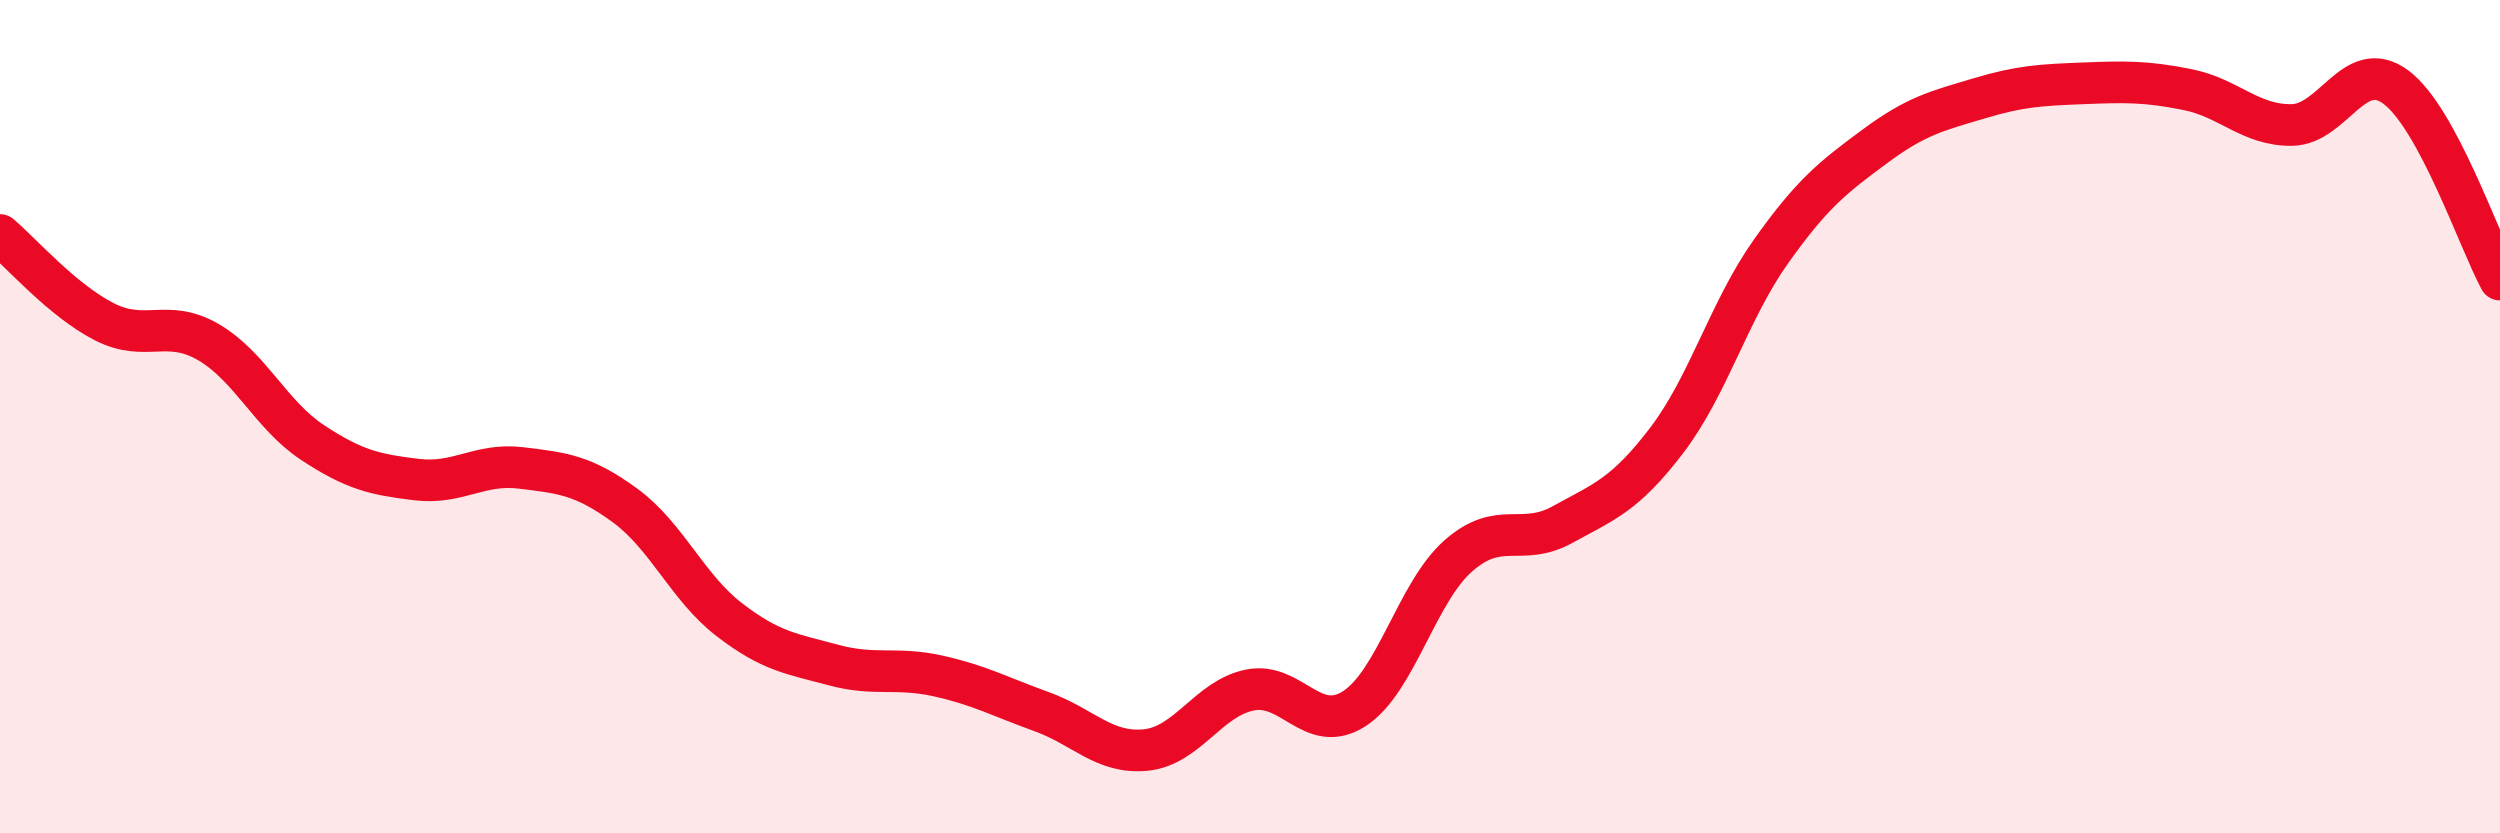
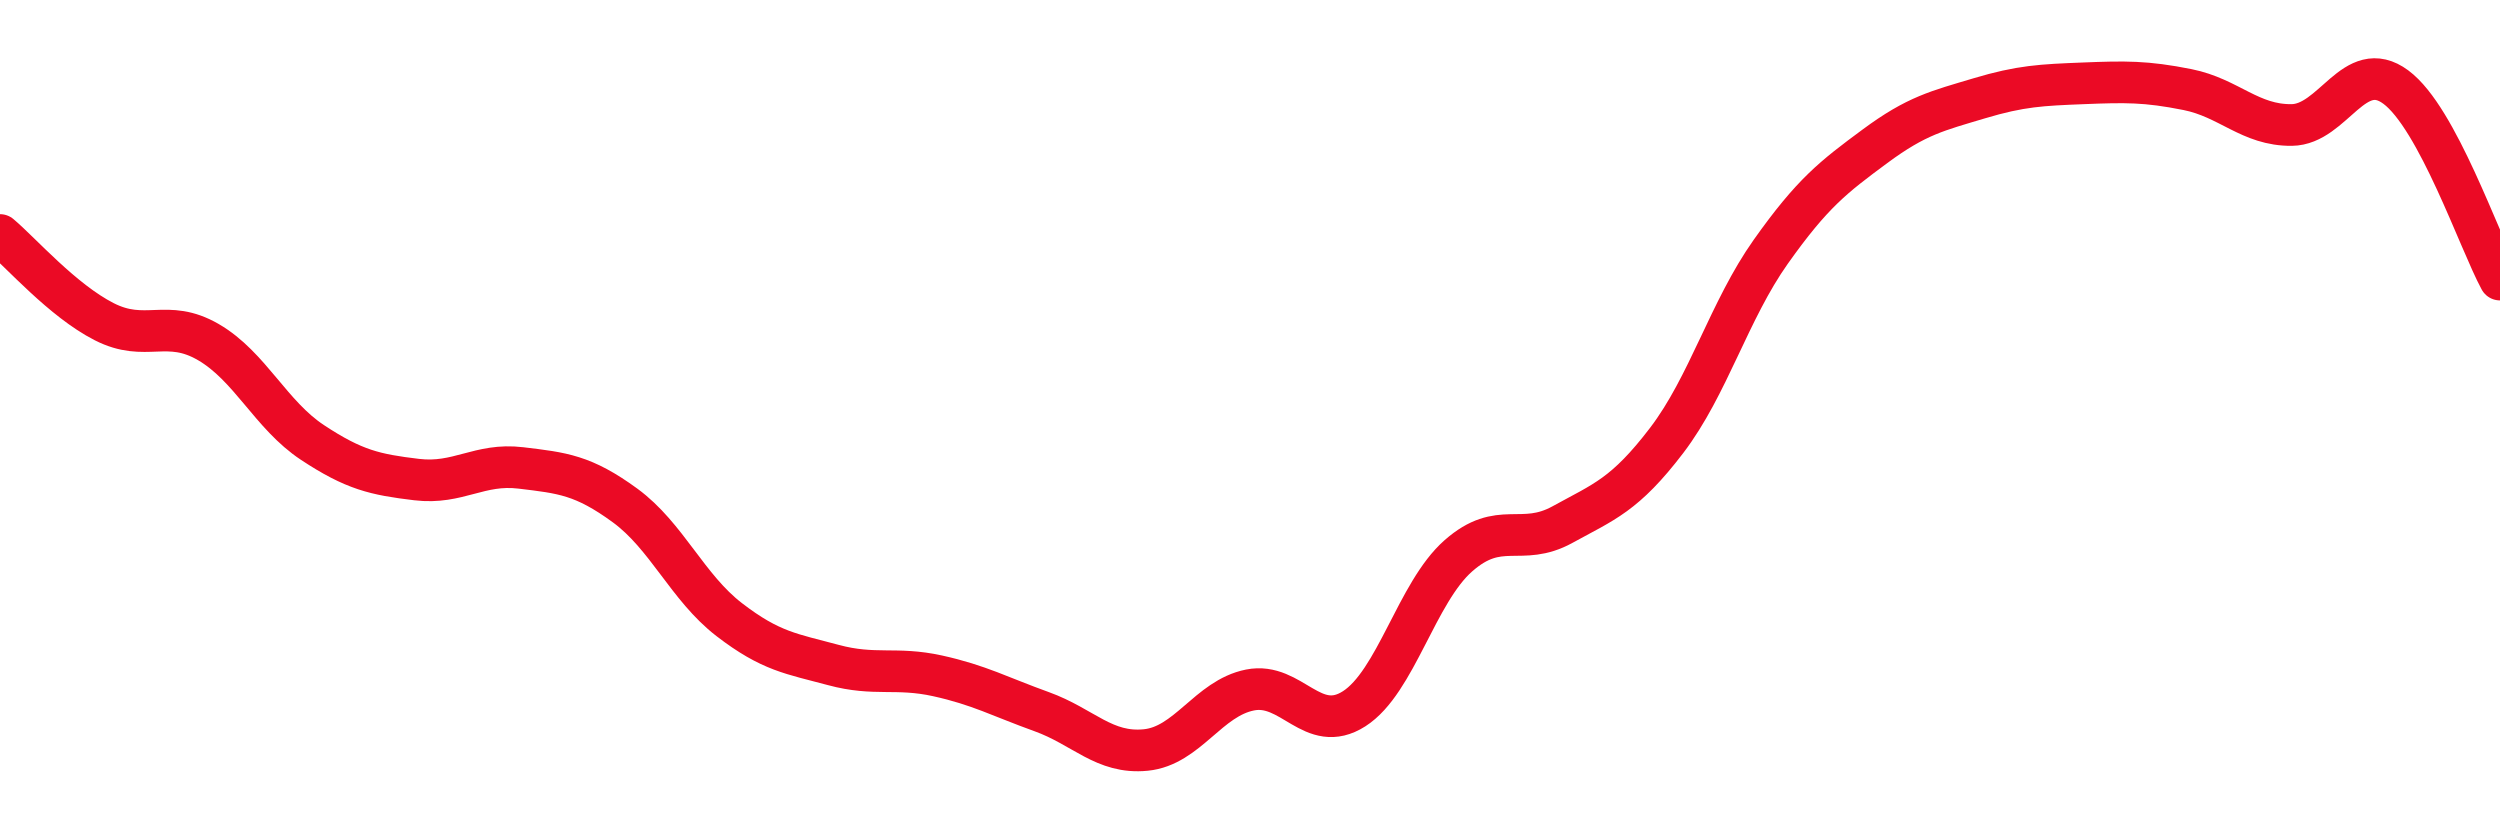
<svg xmlns="http://www.w3.org/2000/svg" width="60" height="20" viewBox="0 0 60 20">
-   <path d="M 0,5.64 C 0.5,6.06 1.5,7.21 2.5,7.72 C 3.5,8.23 4,7.63 5,8.21 C 6,8.79 6.5,9.96 7.5,10.62 C 8.5,11.28 9,11.39 10,11.51 C 11,11.63 11.5,11.11 12.5,11.23 C 13.5,11.35 14,11.4 15,12.13 C 16,12.86 16.5,14.1 17.5,14.87 C 18.5,15.64 19,15.69 20,15.96 C 21,16.23 21.5,16 22.5,16.22 C 23.5,16.44 24,16.72 25,17.08 C 26,17.44 26.5,18.1 27.5,18 C 28.5,17.9 29,16.76 30,16.56 C 31,16.36 31.5,17.65 32.5,17.01 C 33.5,16.37 34,14.22 35,13.34 C 36,12.46 36.5,13.14 37.5,12.59 C 38.5,12.04 39,11.88 40,10.57 C 41,9.26 41.5,7.45 42.5,6.04 C 43.5,4.63 44,4.25 45,3.51 C 46,2.77 46.5,2.66 47.5,2.36 C 48.5,2.06 49,2.04 50,2 C 51,1.96 51.5,1.95 52.5,2.15 C 53.5,2.35 54,3.01 55,3 C 56,2.99 56.5,1.35 57.5,2.09 C 58.5,2.83 59.5,5.79 60,6.71L60 20L0 20Z" fill="#EB0A25" opacity="0.1" stroke-linecap="round" stroke-linejoin="round" />
  <path d="M 0,5.64 C 0.5,6.06 1.5,7.21 2.5,7.72 C 3.5,8.23 4,7.63 5,8.21 C 6,8.79 6.5,9.96 7.5,10.62 C 8.5,11.28 9,11.39 10,11.51 C 11,11.63 11.5,11.11 12.5,11.23 C 13.5,11.35 14,11.4 15,12.13 C 16,12.86 16.5,14.1 17.5,14.87 C 18.5,15.64 19,15.69 20,15.96 C 21,16.23 21.5,16 22.5,16.22 C 23.5,16.44 24,16.72 25,17.08 C 26,17.44 26.5,18.1 27.5,18 C 28.5,17.9 29,16.76 30,16.56 C 31,16.36 31.5,17.65 32.5,17.01 C 33.5,16.37 34,14.22 35,13.34 C 36,12.46 36.5,13.14 37.5,12.59 C 38.5,12.04 39,11.88 40,10.57 C 41,9.26 41.5,7.45 42.5,6.04 C 43.5,4.63 44,4.25 45,3.51 C 46,2.77 46.5,2.66 47.5,2.36 C 48.5,2.06 49,2.04 50,2 C 51,1.96 51.5,1.95 52.5,2.15 C 53.5,2.35 54,3.01 55,3 C 56,2.99 56.5,1.35 57.5,2.09 C 58.5,2.83 59.5,5.79 60,6.71" stroke="#EB0A25" stroke-width="1" fill="none" stroke-linecap="round" stroke-linejoin="round" />
</svg>